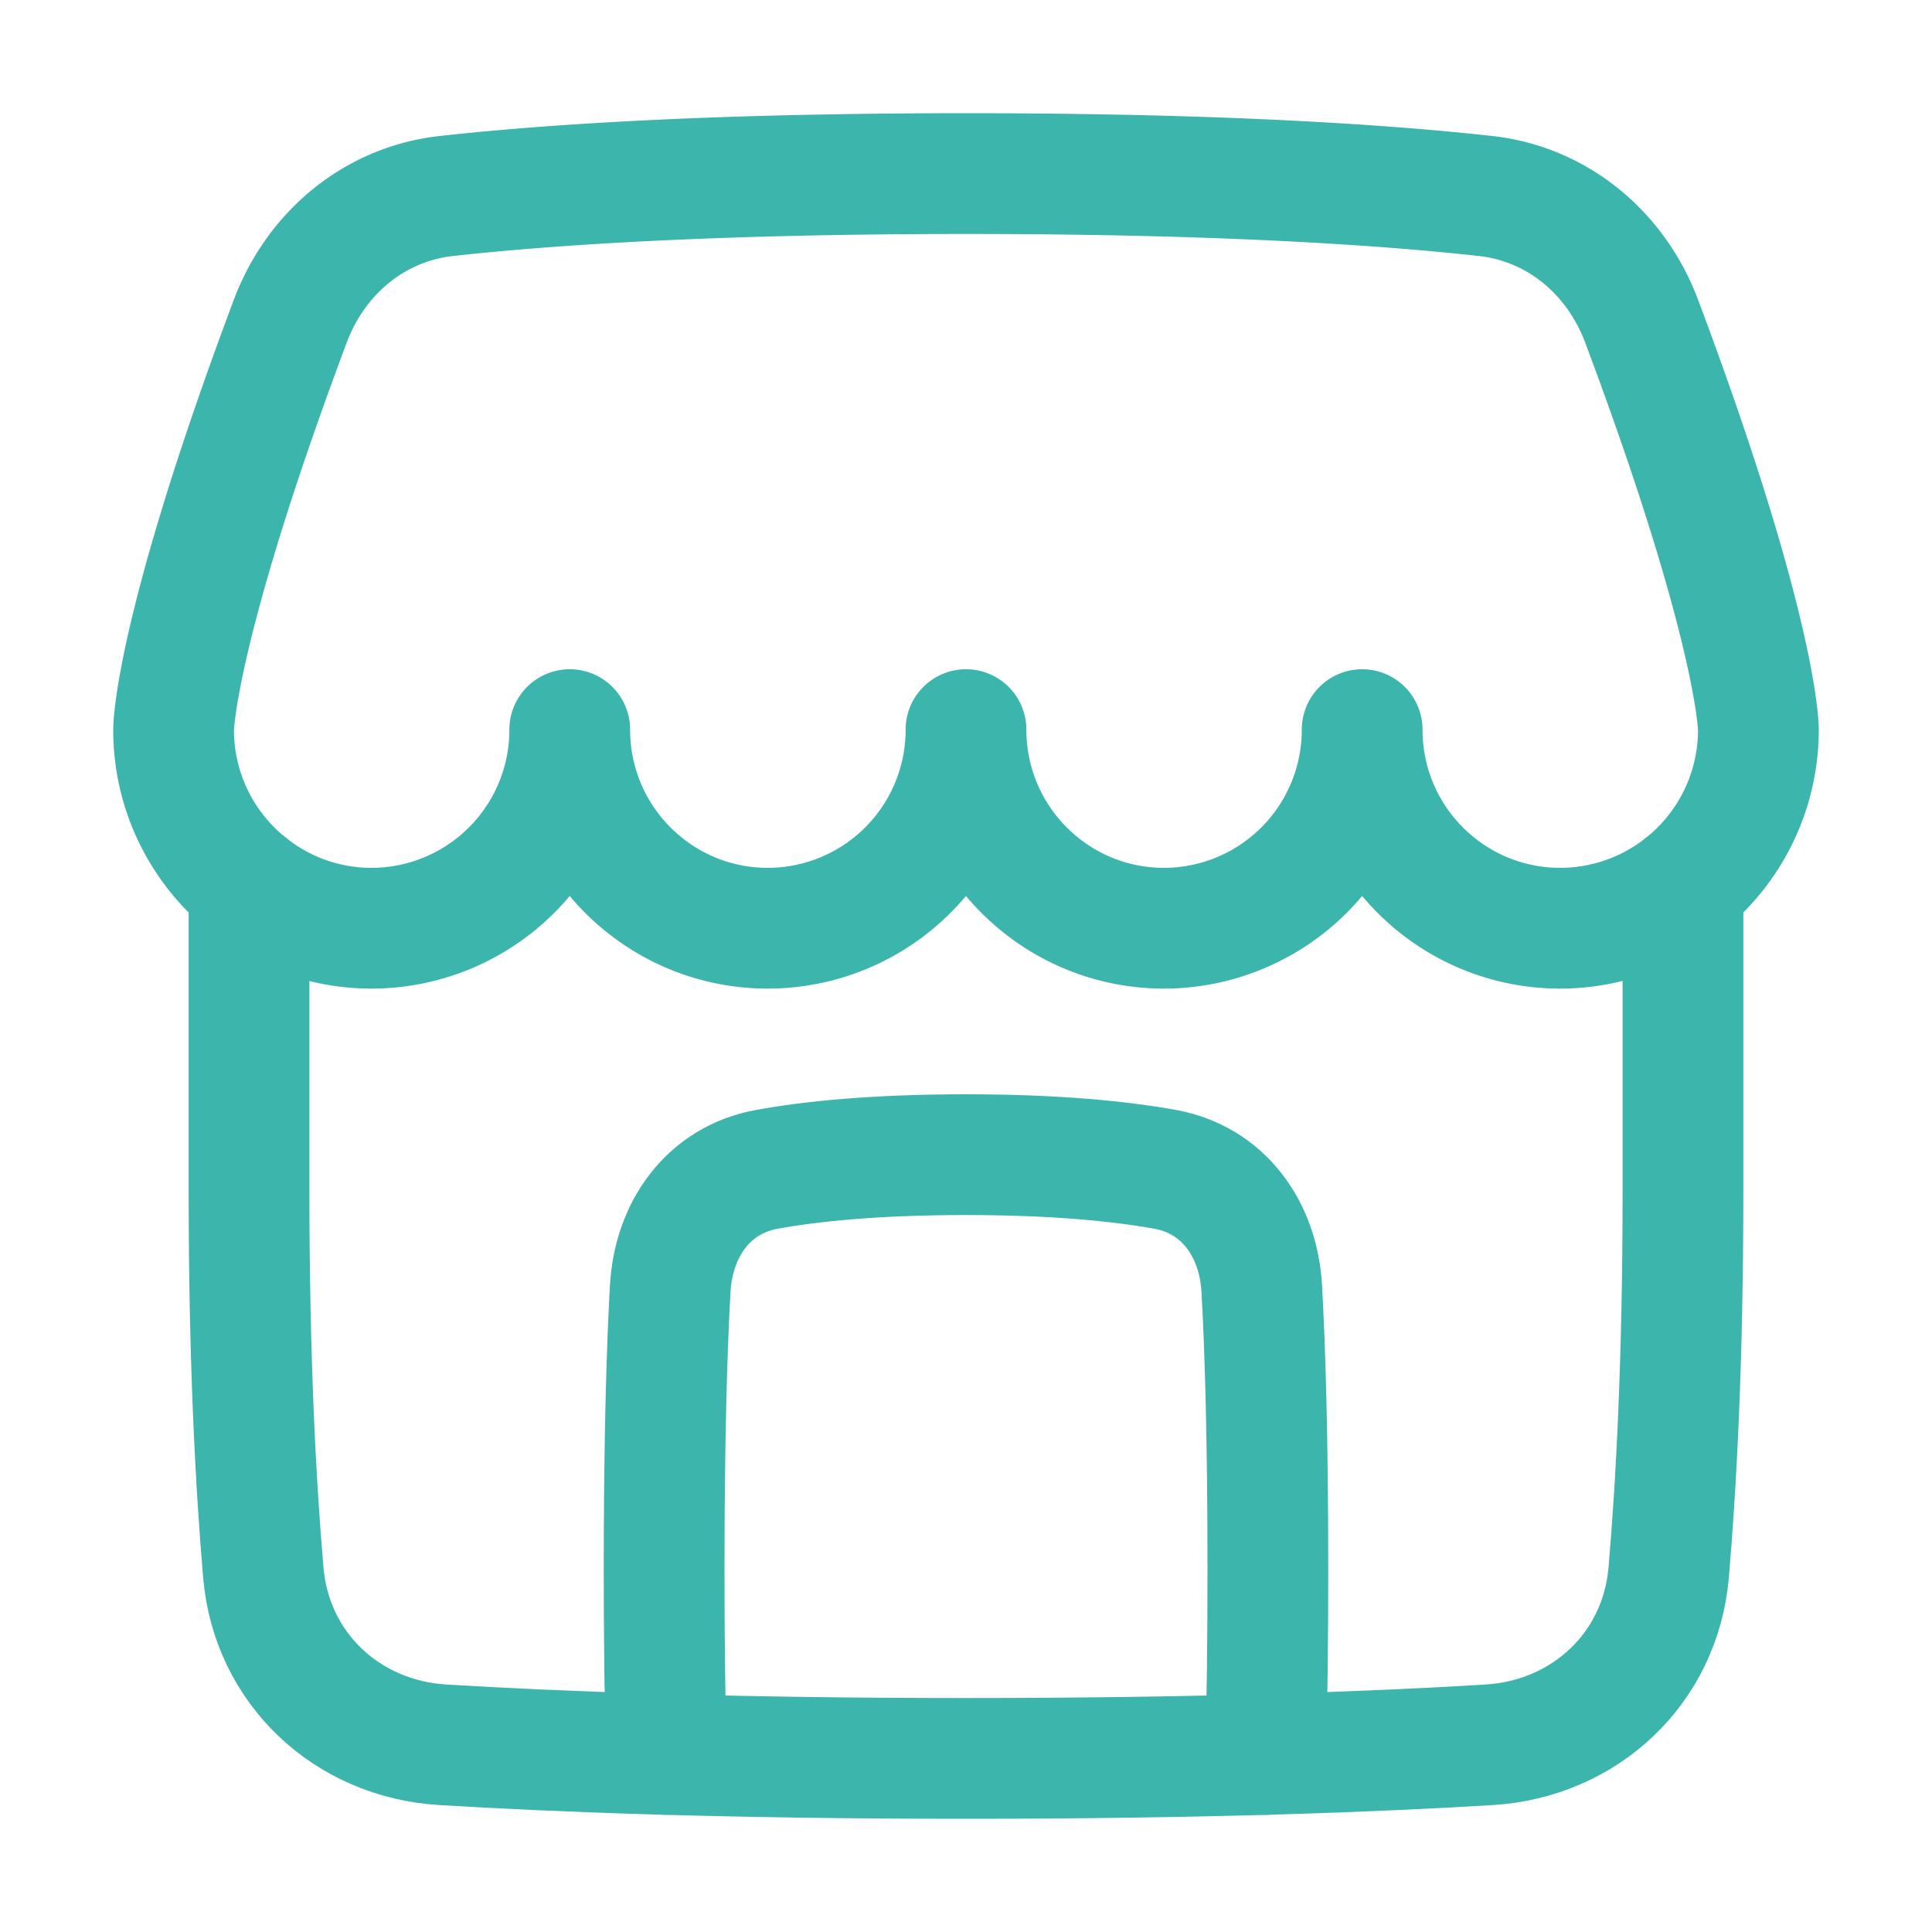
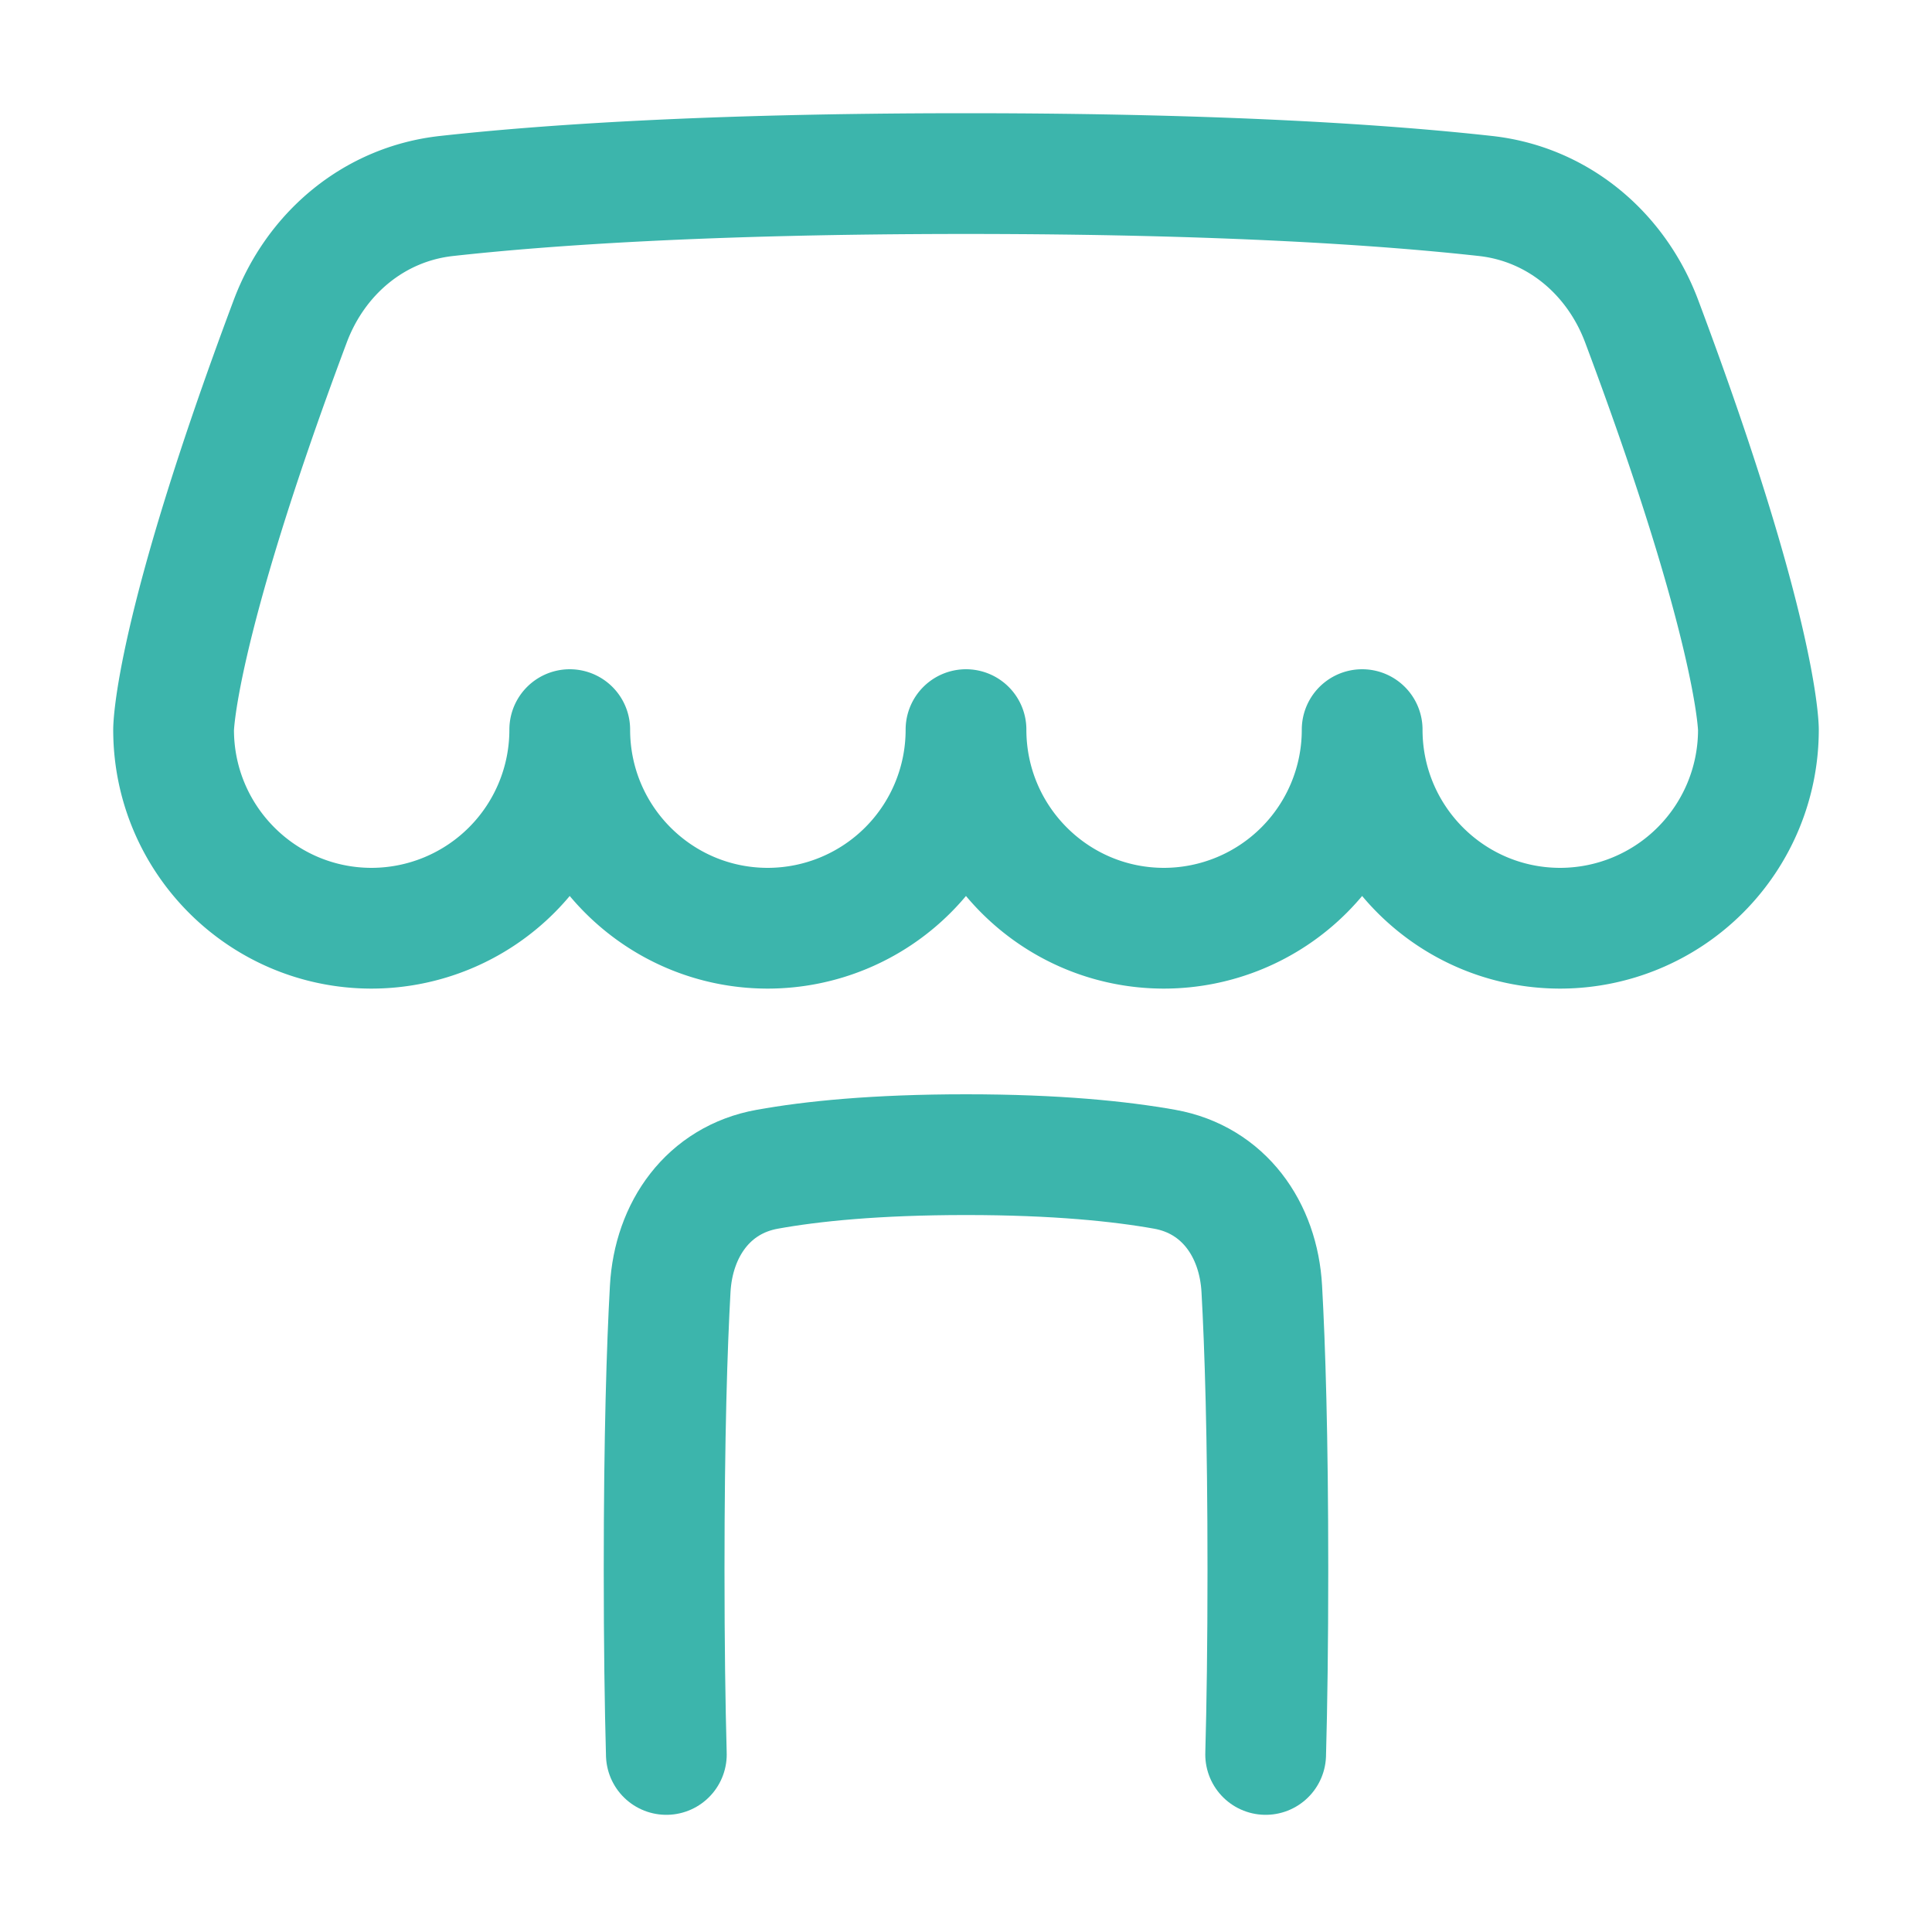
<svg xmlns="http://www.w3.org/2000/svg" fill="none" viewBox="-0.625 -0.625 20 20" id="Store-2--Streamline-Plump.svg" height="20" width="20">
  <desc>Store 2 Streamline Icon: https://streamlinehq.com</desc>
  <g id="store-2--store-shop-shops-stores">
    <path id="Intersect" stroke="#3cb5ac" stroke-linecap="round" stroke-linejoin="round" d="M12.477 17.537c0.014 -0.508 0.023 -1.137 0.023 -1.912 0 -1.393 -0.03 -2.314 -0.063 -2.907 -0.034 -0.618 -0.396 -1.13 -1.005 -1.239C10.973 11.397 10.311 11.328 9.375 11.328c-0.935 0 -1.598 0.068 -2.057 0.151 -0.609 0.109 -0.971 0.621 -1.005 1.239C6.28 13.311 6.25 14.232 6.25 15.625c0 0.775 0.009 1.404 0.023 1.912" stroke-width="1.25" />
    <path id="Union" stroke="#3cb5ac" stroke-linecap="round" stroke-linejoin="round" d="M2.379 2.702c0.264 -0.705 0.868 -1.215 1.617 -1.298C4.996 1.293 6.701 1.172 9.375 1.172c2.674 0 4.379 0.121 5.379 0.232 0.748 0.083 1.352 0.593 1.616 1.298C17.578 5.923 17.578 6.928 17.578 6.928A2.054 2.054 0 0 1 15.527 8.984c-1.133 0 -2.051 -0.92 -2.051 -2.056A2.054 2.054 0 0 1 11.426 8.984c-1.133 0 -2.051 -0.92 -2.051 -2.056A2.054 2.054 0 0 1 7.324 8.984c-1.133 0 -2.051 -0.92 -2.051 -2.056A2.054 2.054 0 0 1 3.223 8.984C2.09 8.984 1.172 8.064 1.172 6.929c0 0 0 -1.005 1.207 -4.227Z" stroke-width="1.25" />
-     <path id="Subtract" stroke="#3cb5ac" stroke-linecap="round" stroke-linejoin="round" d="M1.953 8.543V11.719c0 1.737 0.07 3.032 0.148 3.936 0.085 0.991 0.866 1.722 1.858 1.782 1.148 0.07 2.923 0.141 5.416 0.141s4.268 -0.071 5.416 -0.141c0.992 -0.061 1.773 -0.792 1.858 -1.782 0.078 -0.903 0.148 -2.199 0.148 -3.936v-3.176" stroke-width="1.25" />
  </g>
</svg>